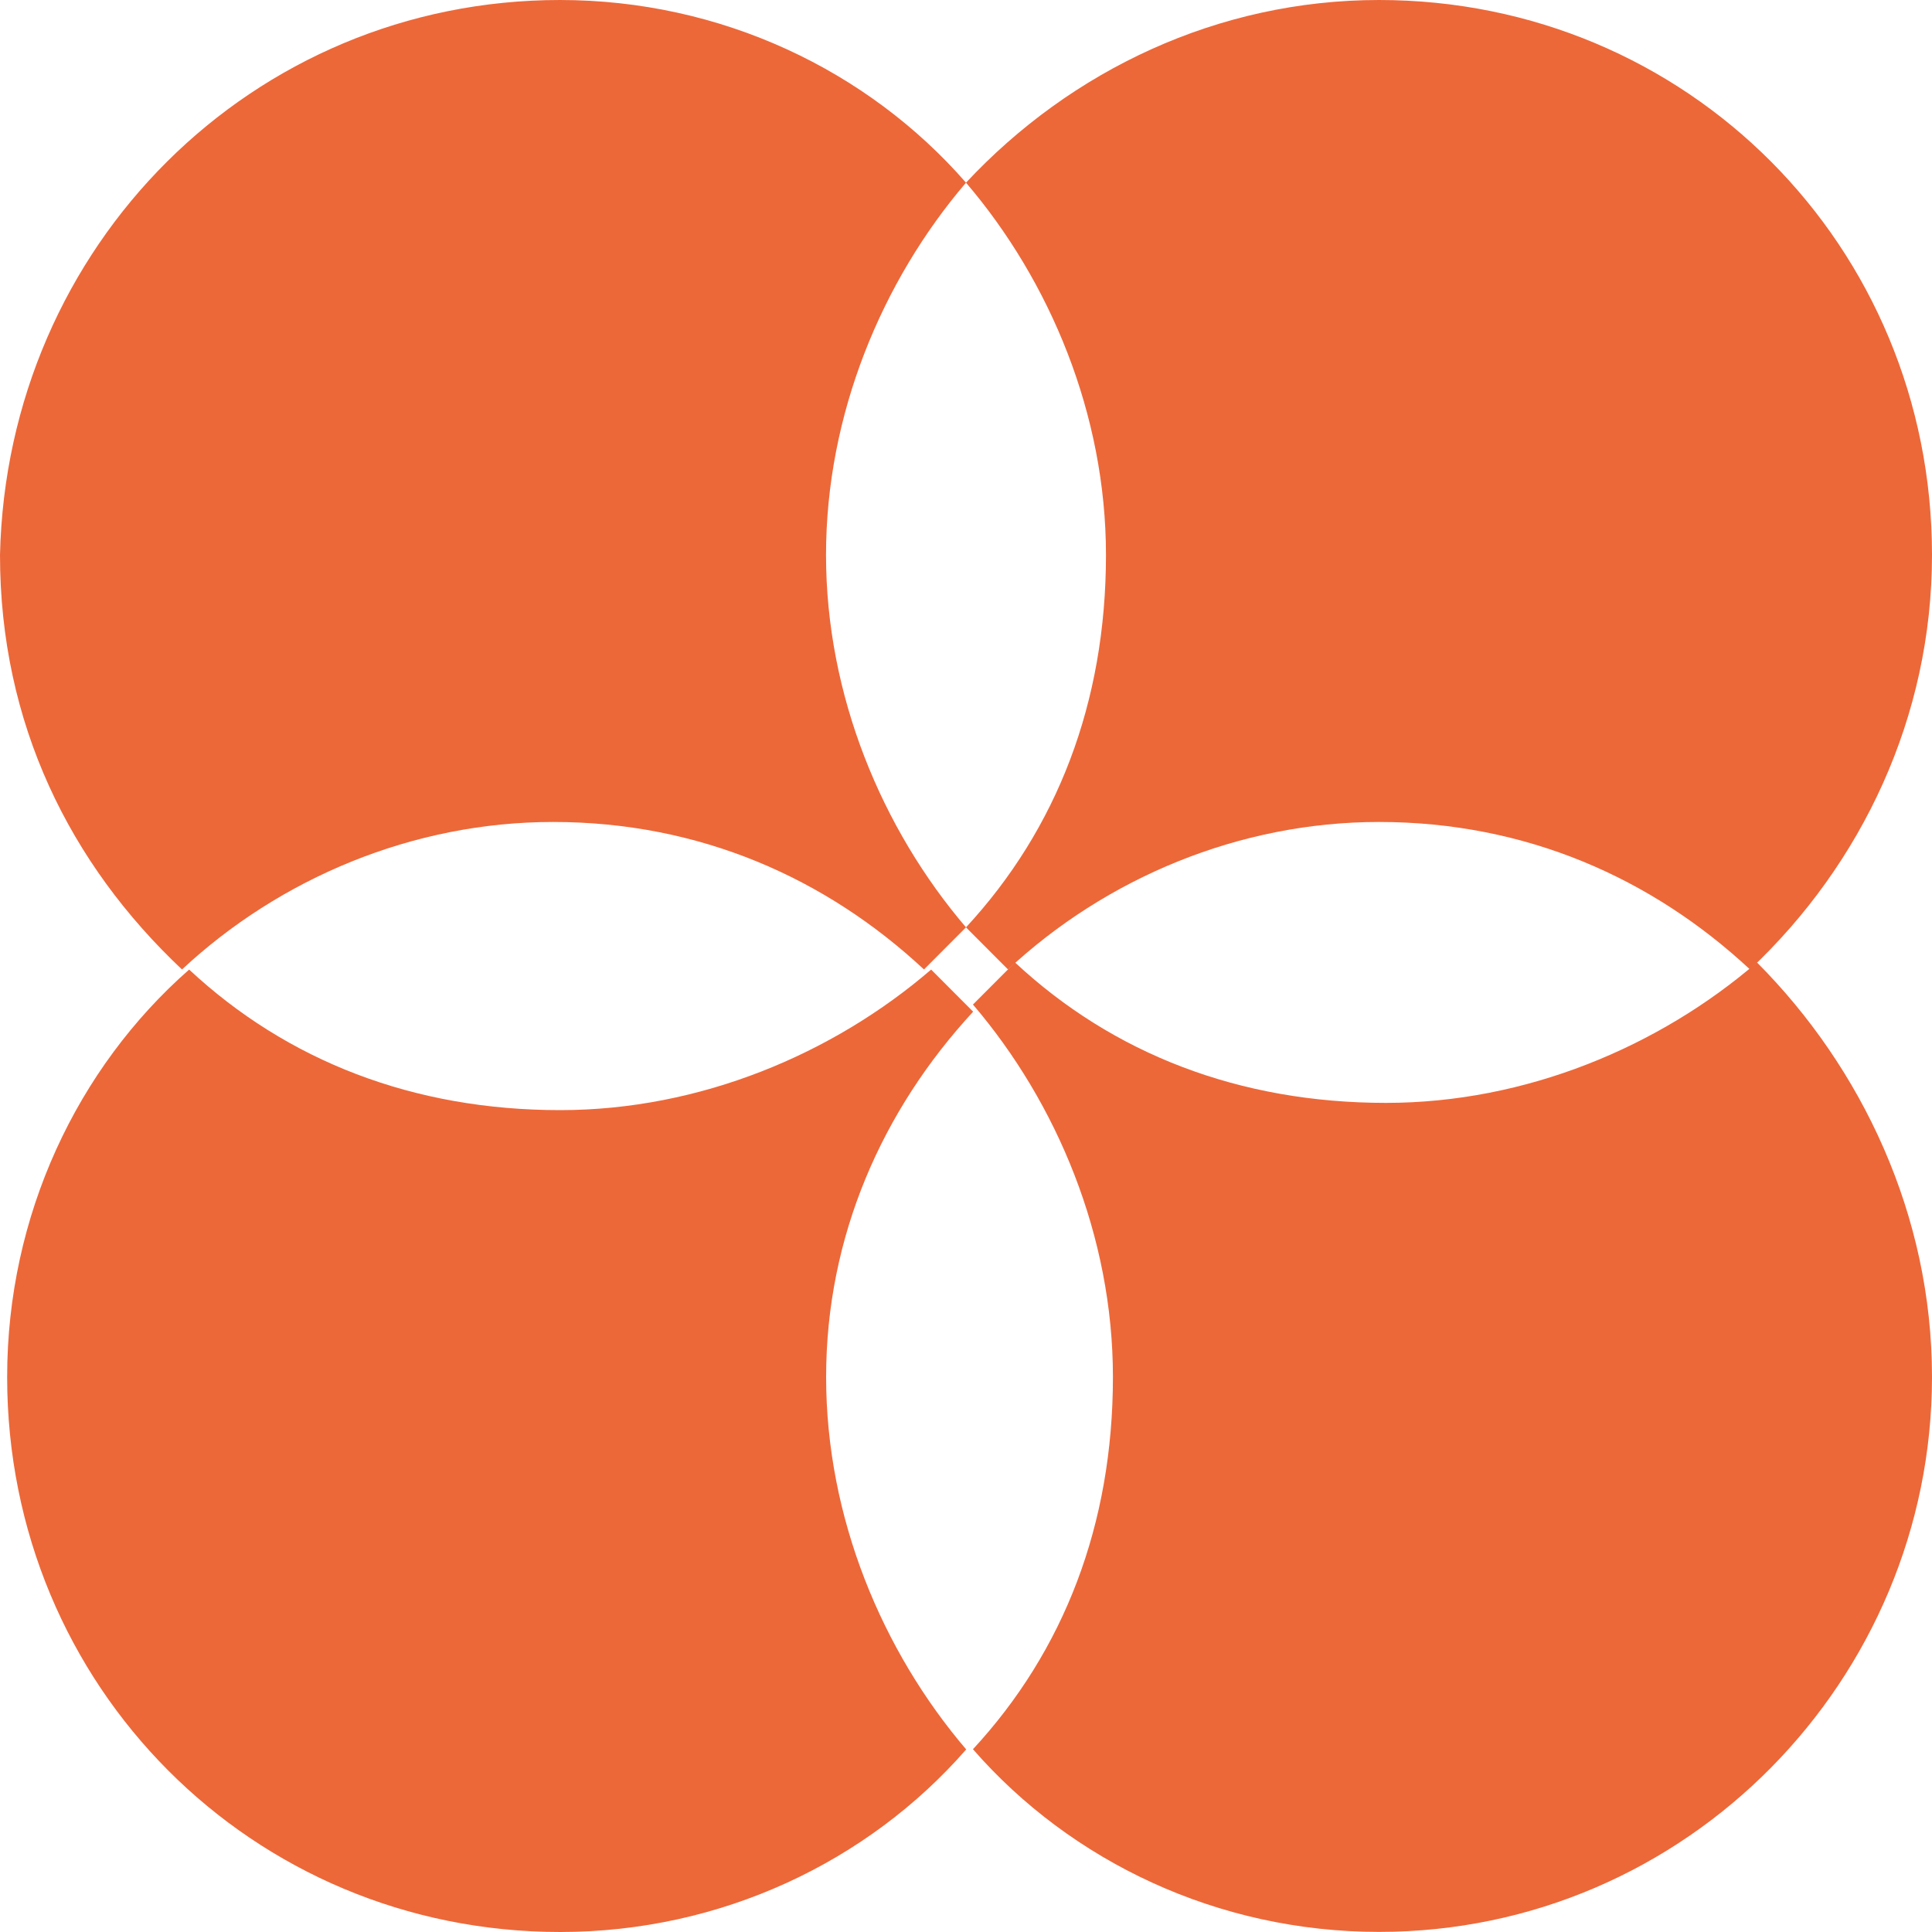
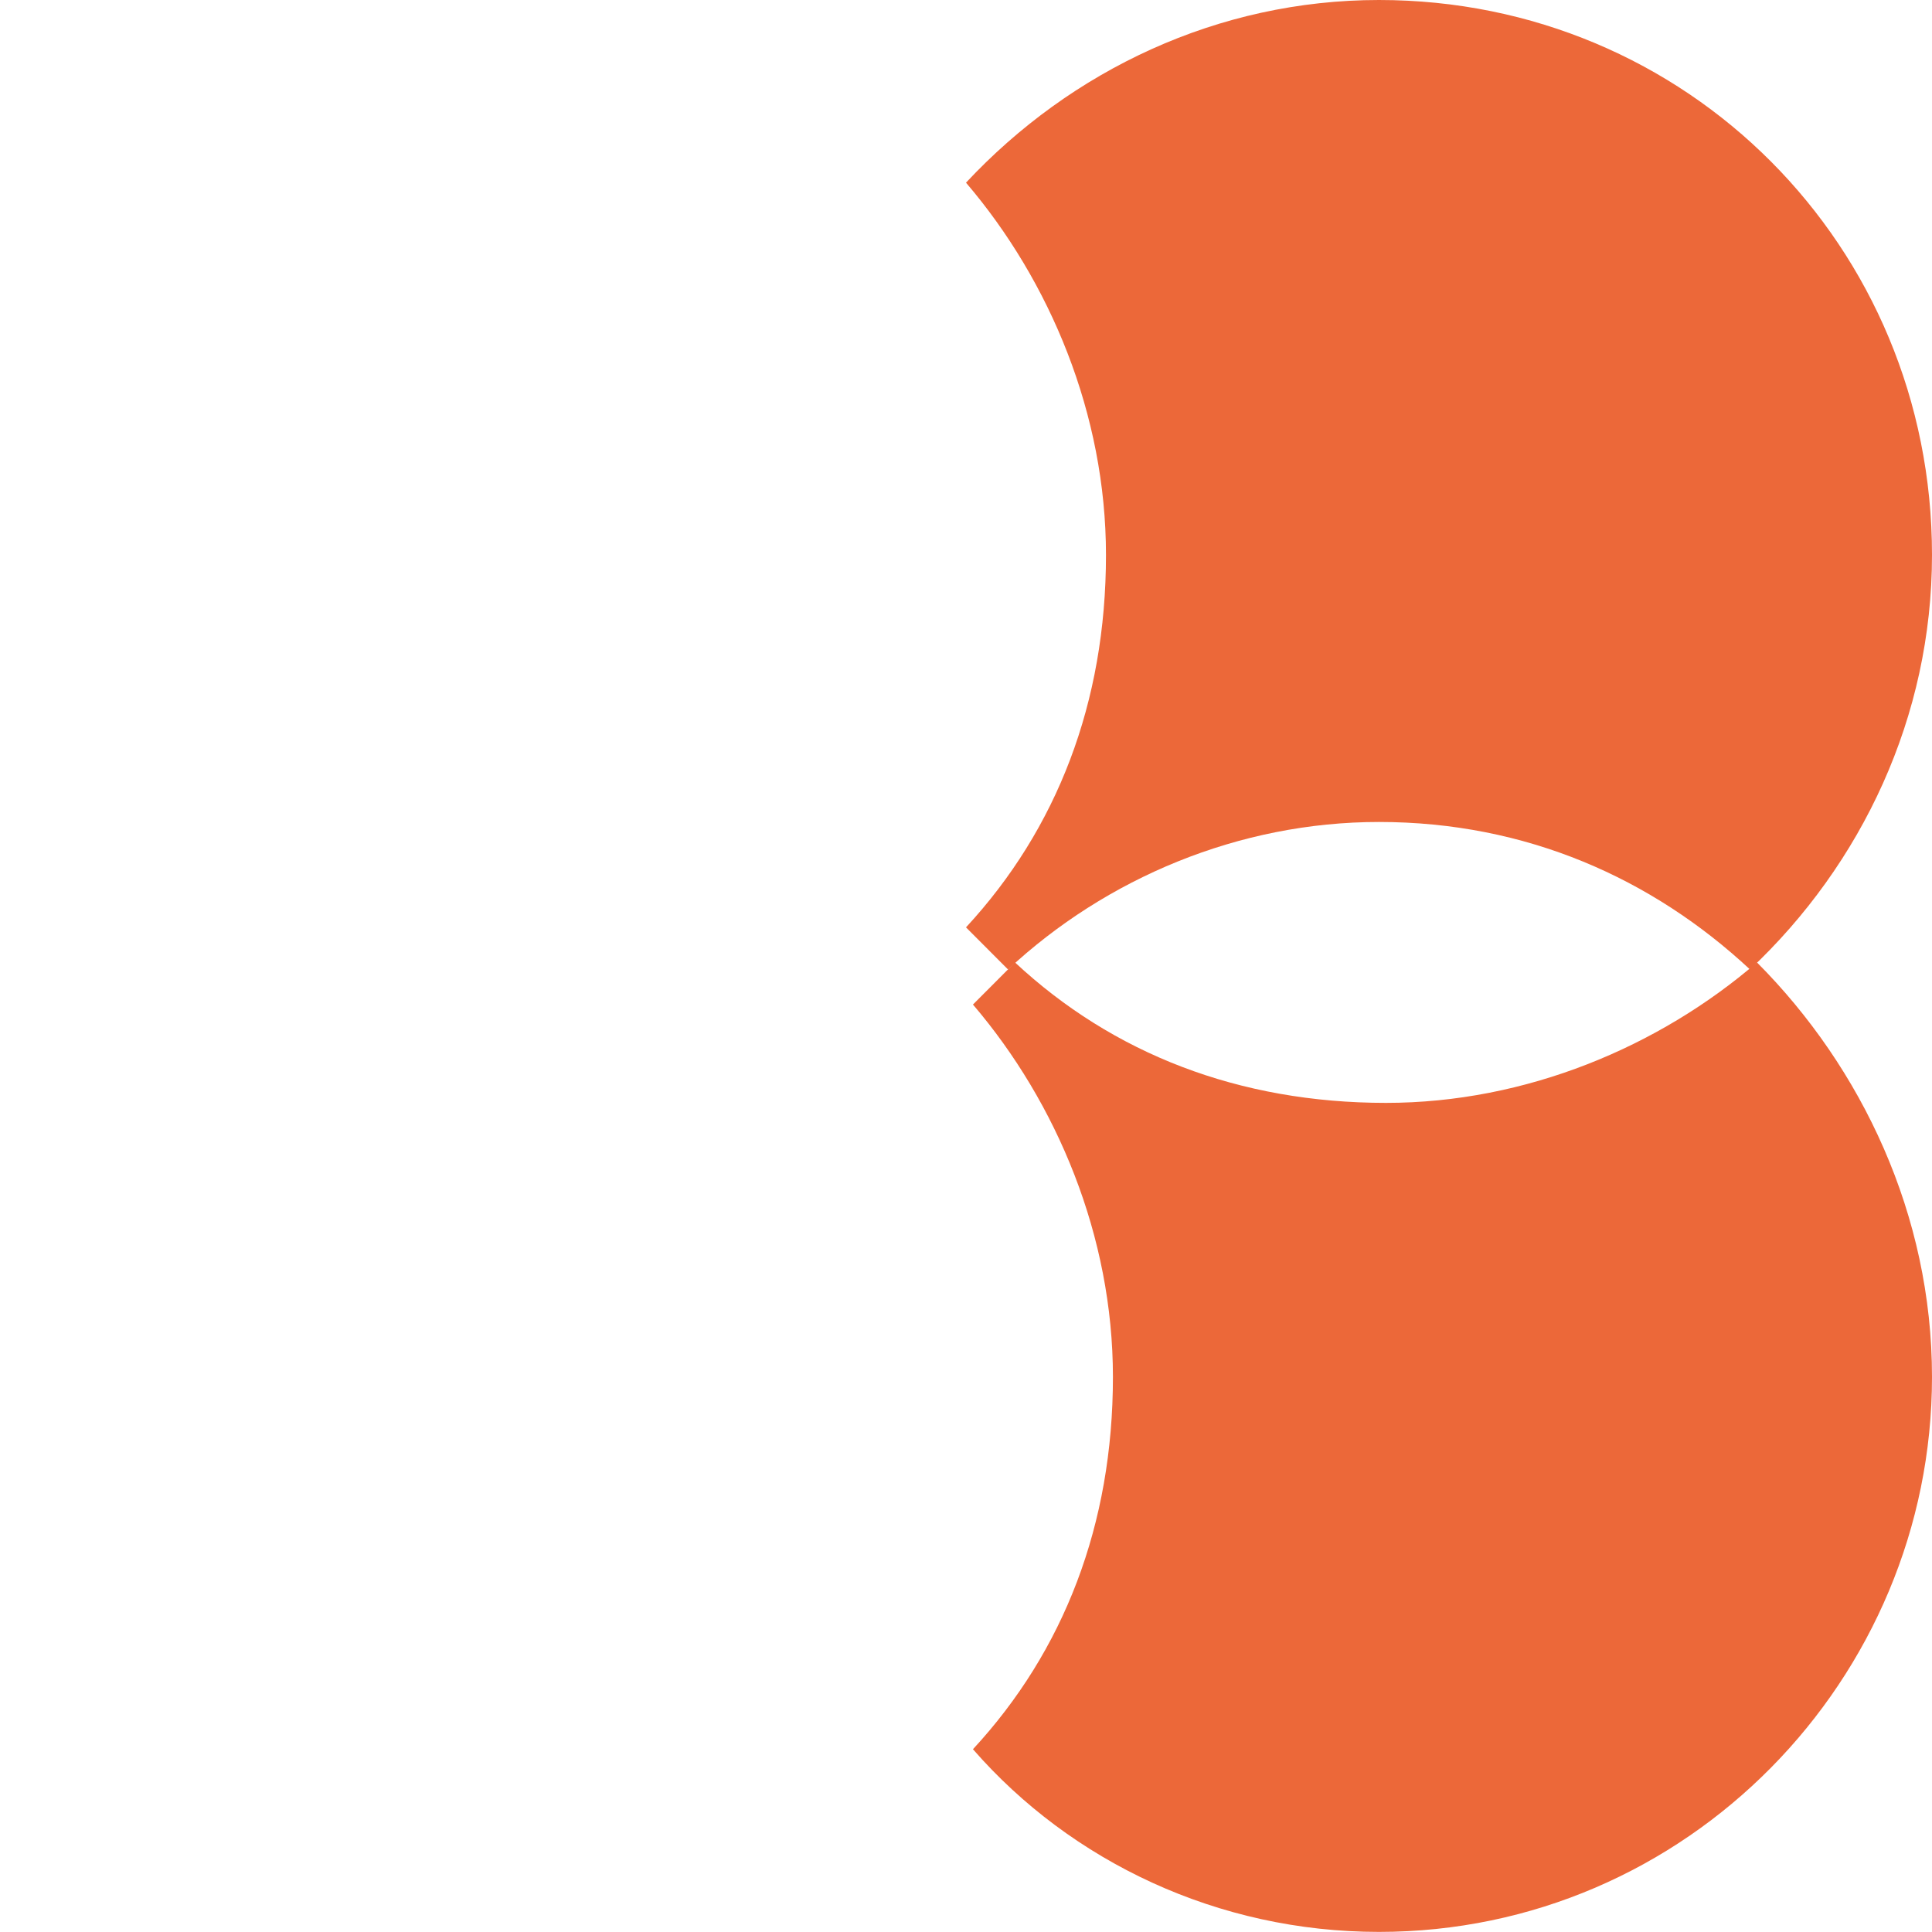
<svg xmlns="http://www.w3.org/2000/svg" width="20" height="20" viewBox="0 0 20 20" fill="none">
-   <path d="M8.551 5.745C8.551 7.2 9.13 8.582 10 9.6C9.855 9.745 9.71 9.891 9.565 10.036C8.551 9.091 7.246 8.509 5.725 8.509C4.275 8.509 2.898 9.091 1.884 10.036C0.725 8.945 0 7.491 0 5.745C0.072 2.545 2.609 0 5.797 0C7.464 0 8.985 0.727 10 1.891C9.13 2.909 8.551 4.291 8.551 5.745Z" fill="#EC6839" />
  <path d="M20 5.745C20 7.418 19.275 8.945 18.116 10.036C17.101 9.091 15.797 8.509 14.275 8.509C12.826 8.509 11.449 9.091 10.435 10.036C10.29 9.891 10.145 9.745 10 9.6C10.942 8.582 11.449 7.273 11.449 5.745C11.449 4.291 10.87 2.909 10 1.891C11.087 0.727 12.609 0 14.275 0C17.464 0 20 2.545 20 5.745Z" fill="#EC6839" />
-   <path d="M8.552 14.255C8.552 15.71 9.132 17.091 10.002 18.11C8.987 19.273 7.465 20 5.799 20C2.61 20 0.074 17.455 0.074 14.255C0.074 12.582 0.799 11.055 1.958 10.037C2.973 10.982 4.277 11.492 5.799 11.492C7.248 11.492 8.625 10.91 9.639 10.037C9.784 10.183 9.929 10.328 10.074 10.473C9.132 11.492 8.552 12.801 8.552 14.255Z" fill="#EC6839" />
  <path d="M20 14.254C20 17.381 17.463 19.999 14.275 19.999C12.608 19.999 11.087 19.272 10.072 18.108C11.014 17.09 11.521 15.781 11.521 14.254C11.521 12.799 10.942 11.417 10.072 10.399C10.217 10.254 10.362 10.108 10.507 9.963C11.521 10.908 12.826 11.417 14.348 11.417C15.797 11.417 17.174 10.836 18.188 9.963C19.275 11.054 20 12.581 20 14.254Z" fill="#EC6839" />
</svg>